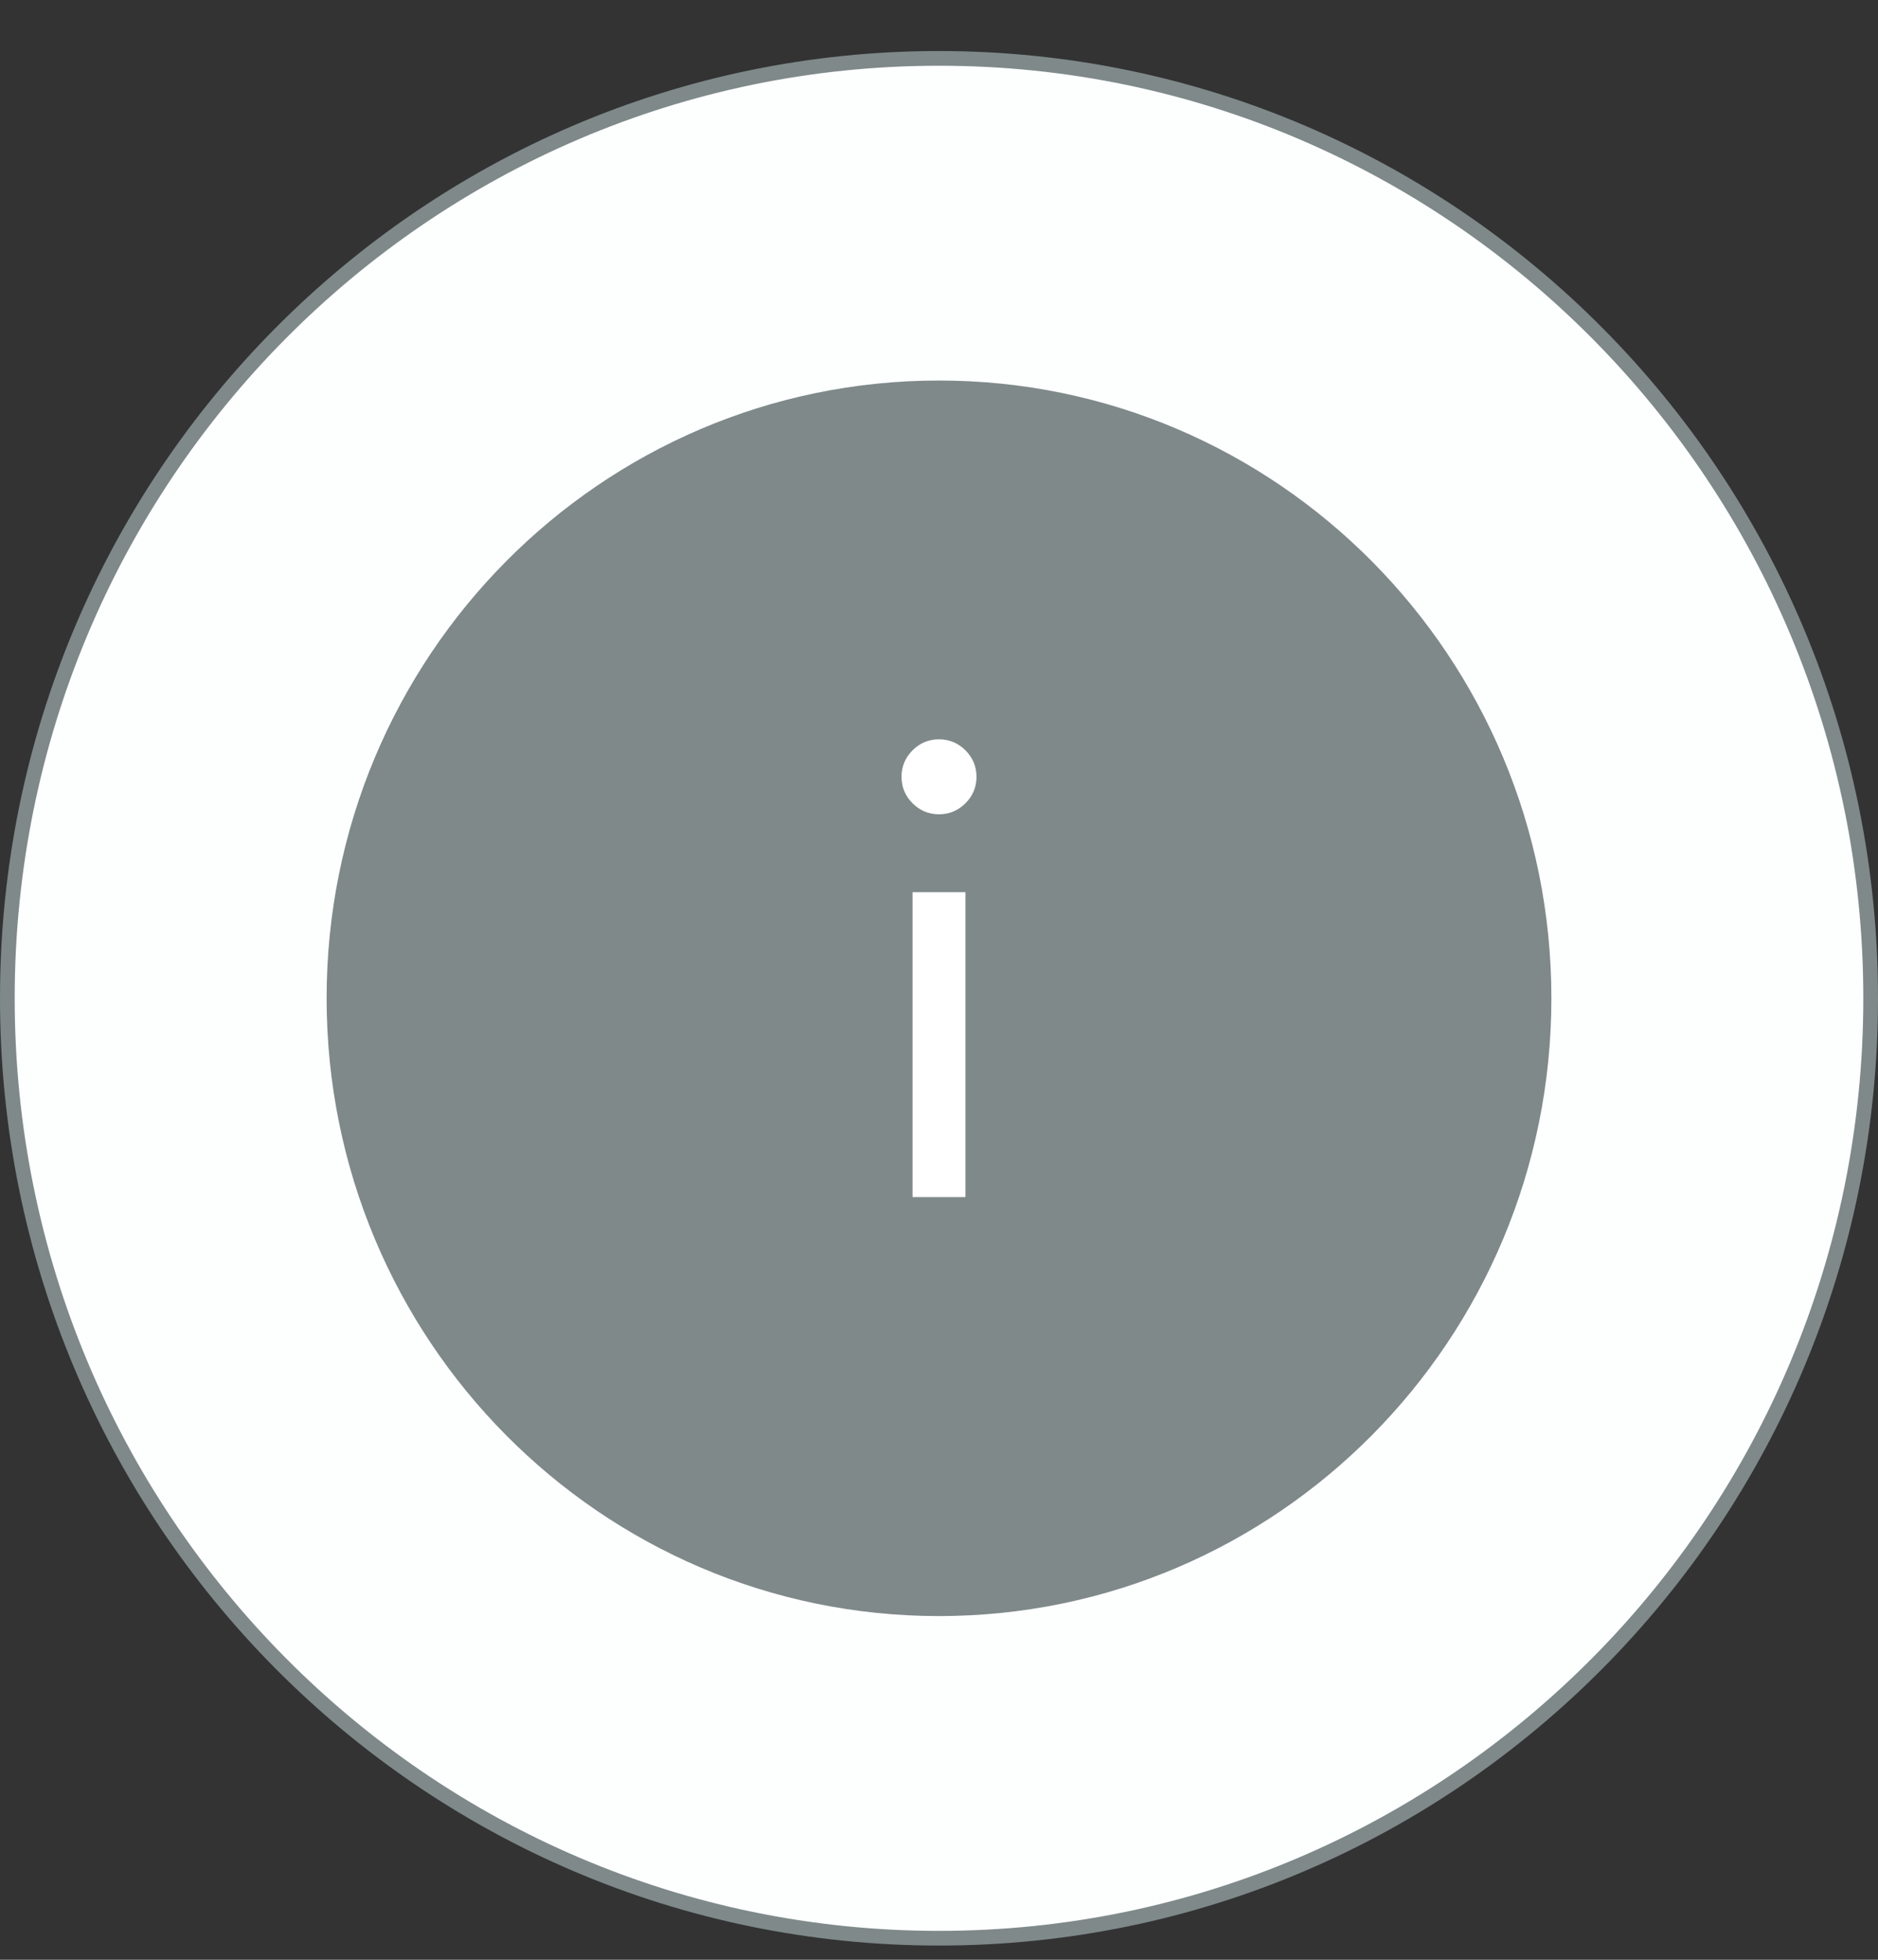
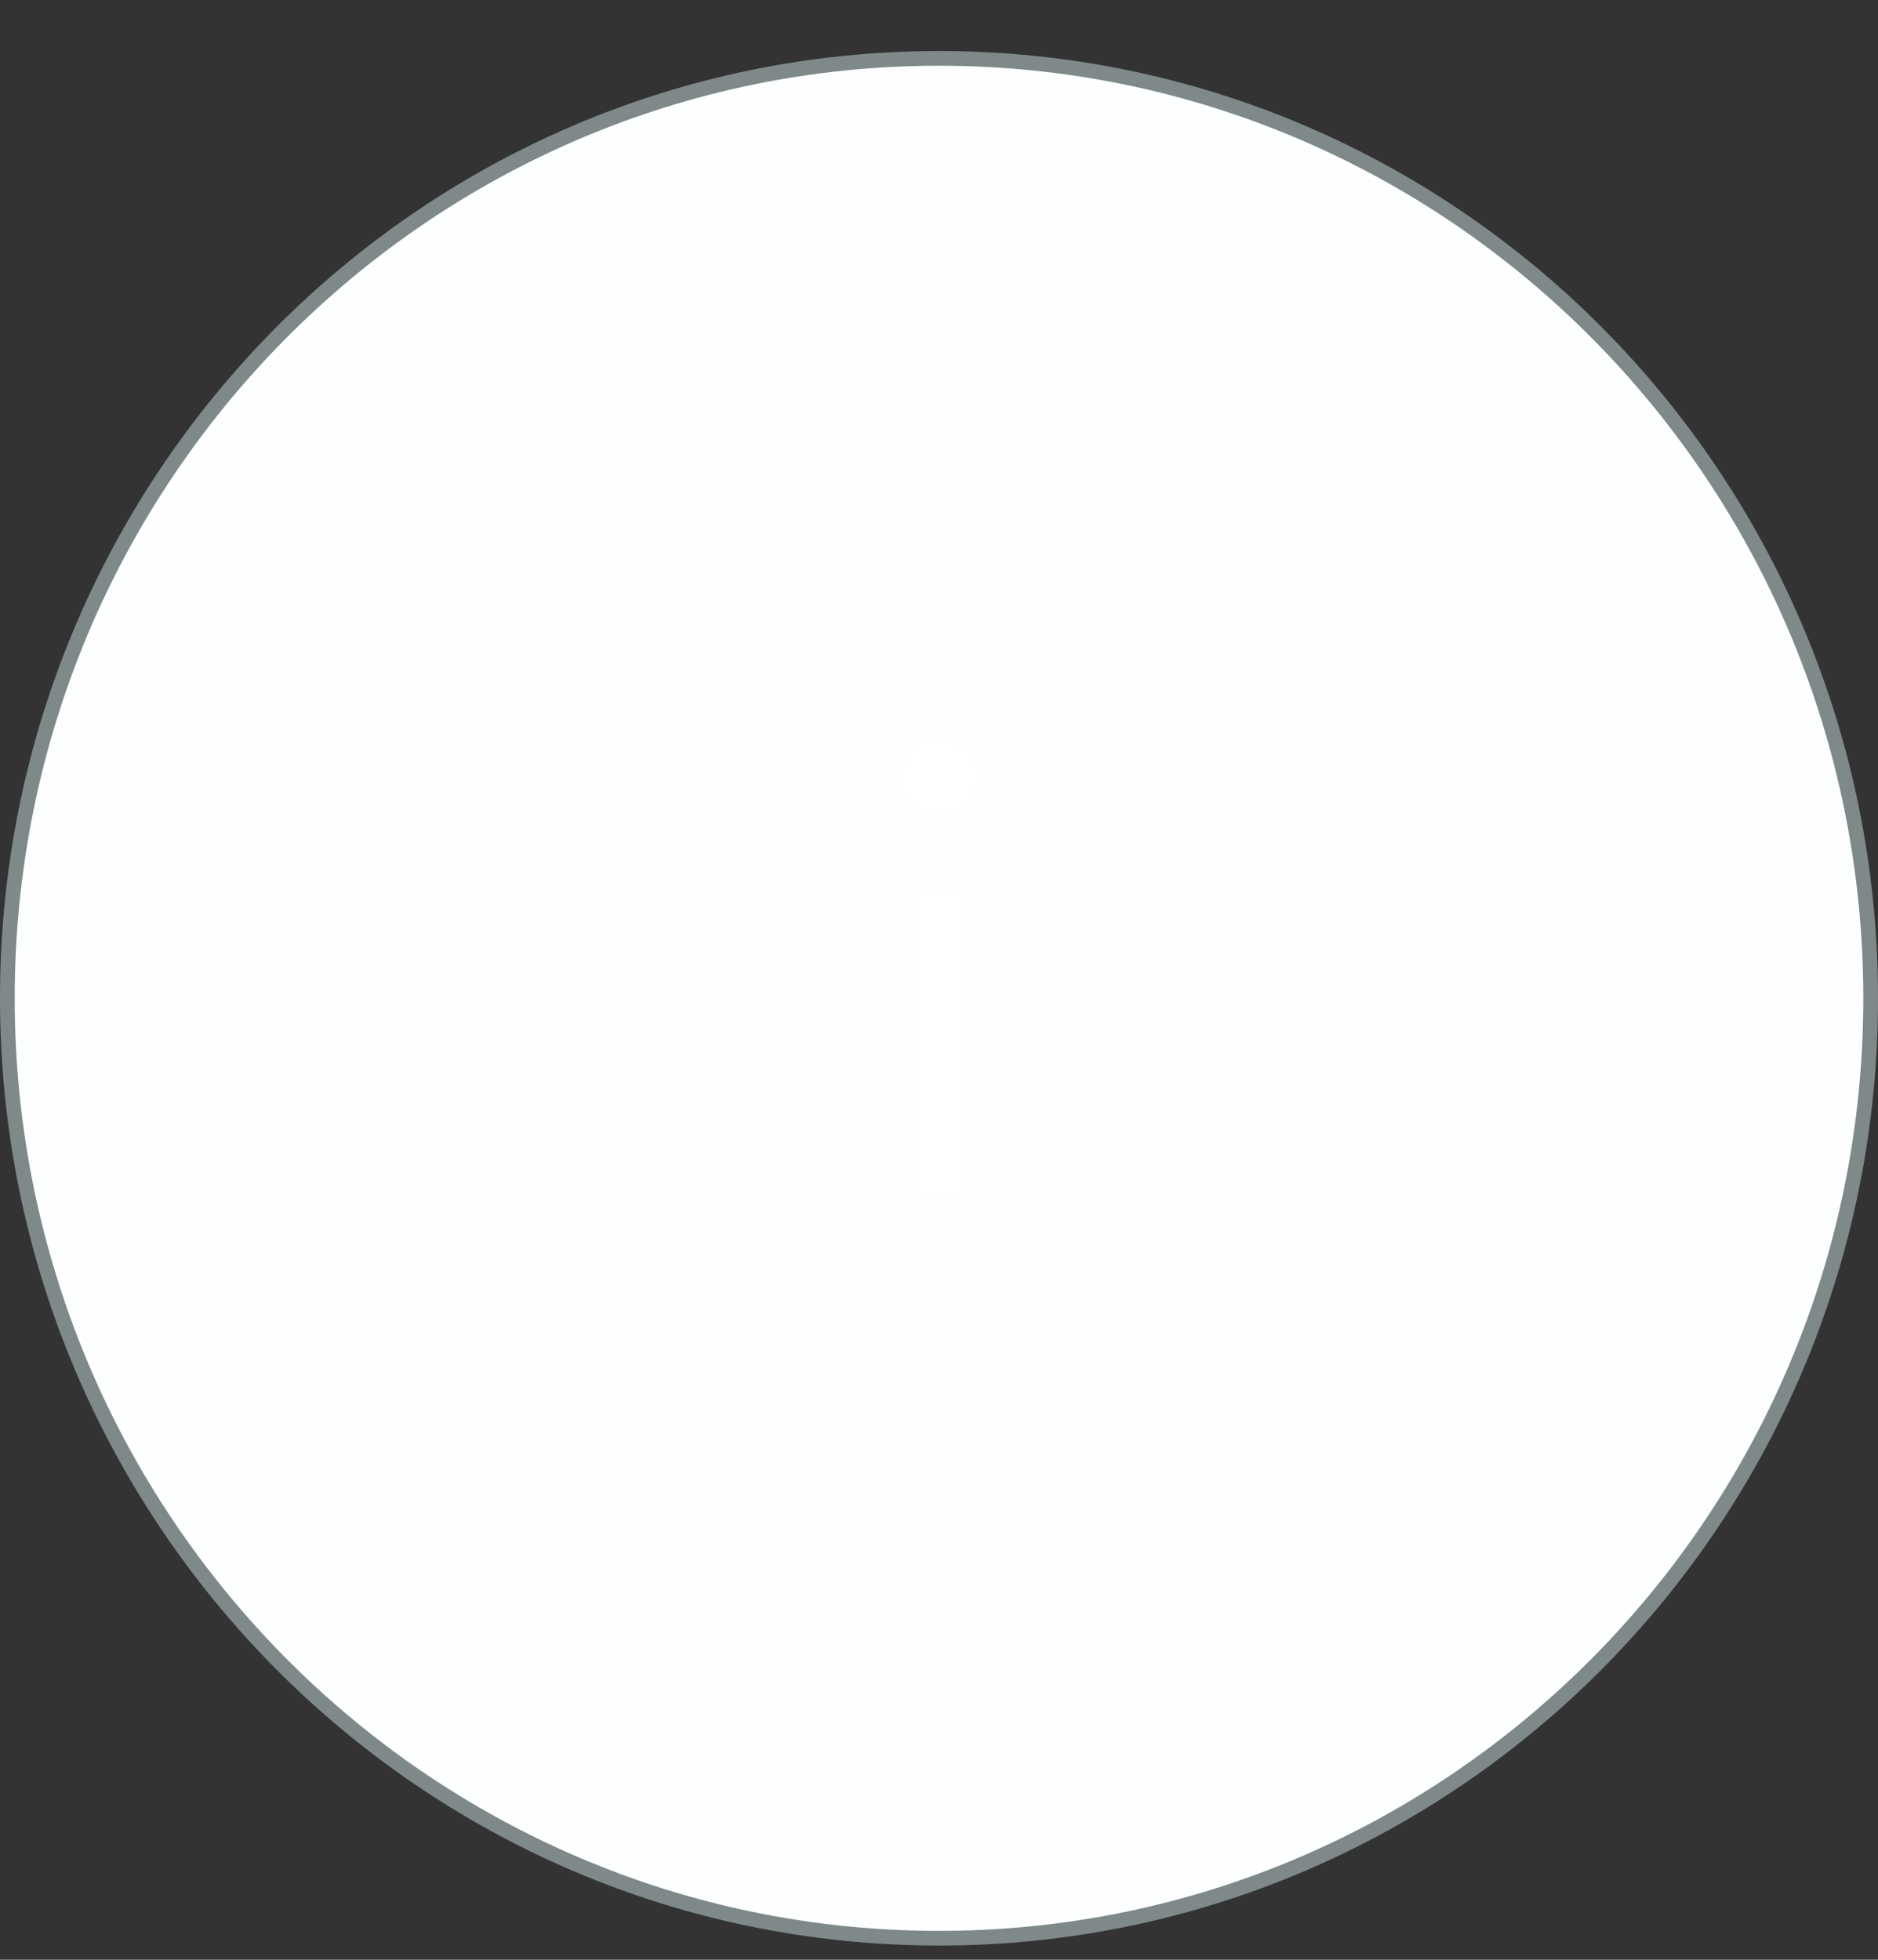
<svg xmlns="http://www.w3.org/2000/svg" width="23" height="24" viewBox="0 0 23 24" fill="none">
  <rect x="0" y="0" width="23" height="24" fill="#333333" stroke="none" />
  <path d="M22.91 12.225C22.91 18.583 17.801 23.736 11.5 23.736C5.199 23.736 0.09 18.583 0.09 12.225C0.09 5.868 5.199 0.715 11.5 0.715C17.801 0.715 22.91 5.868 22.91 12.225Z" fill="#FDFFFF" stroke="#7F898A" stroke-width="0.18" />
-   <path d="M18.775 12.225C18.775 16.281 15.516 19.566 11.5 19.566C7.484 19.566 4.225 16.281 4.225 12.225C4.225 8.169 7.484 4.885 11.5 4.885C15.516 4.885 18.775 8.169 18.775 12.225Z" fill="#7F898A" stroke="#7F898A" stroke-width="0.45" />
  <path d="M11.176 10.926H11.824V14.66H11.176V10.926ZM11.176 9.837C11.086 9.747 11.041 9.639 11.041 9.513C11.041 9.387 11.086 9.279 11.176 9.189C11.266 9.099 11.374 9.054 11.5 9.054C11.626 9.054 11.734 9.099 11.824 9.189C11.914 9.279 11.959 9.387 11.959 9.513C11.959 9.639 11.914 9.747 11.824 9.837C11.734 9.927 11.626 9.972 11.5 9.972C11.374 9.972 11.266 9.927 11.176 9.837Z" fill="white" />
</svg>